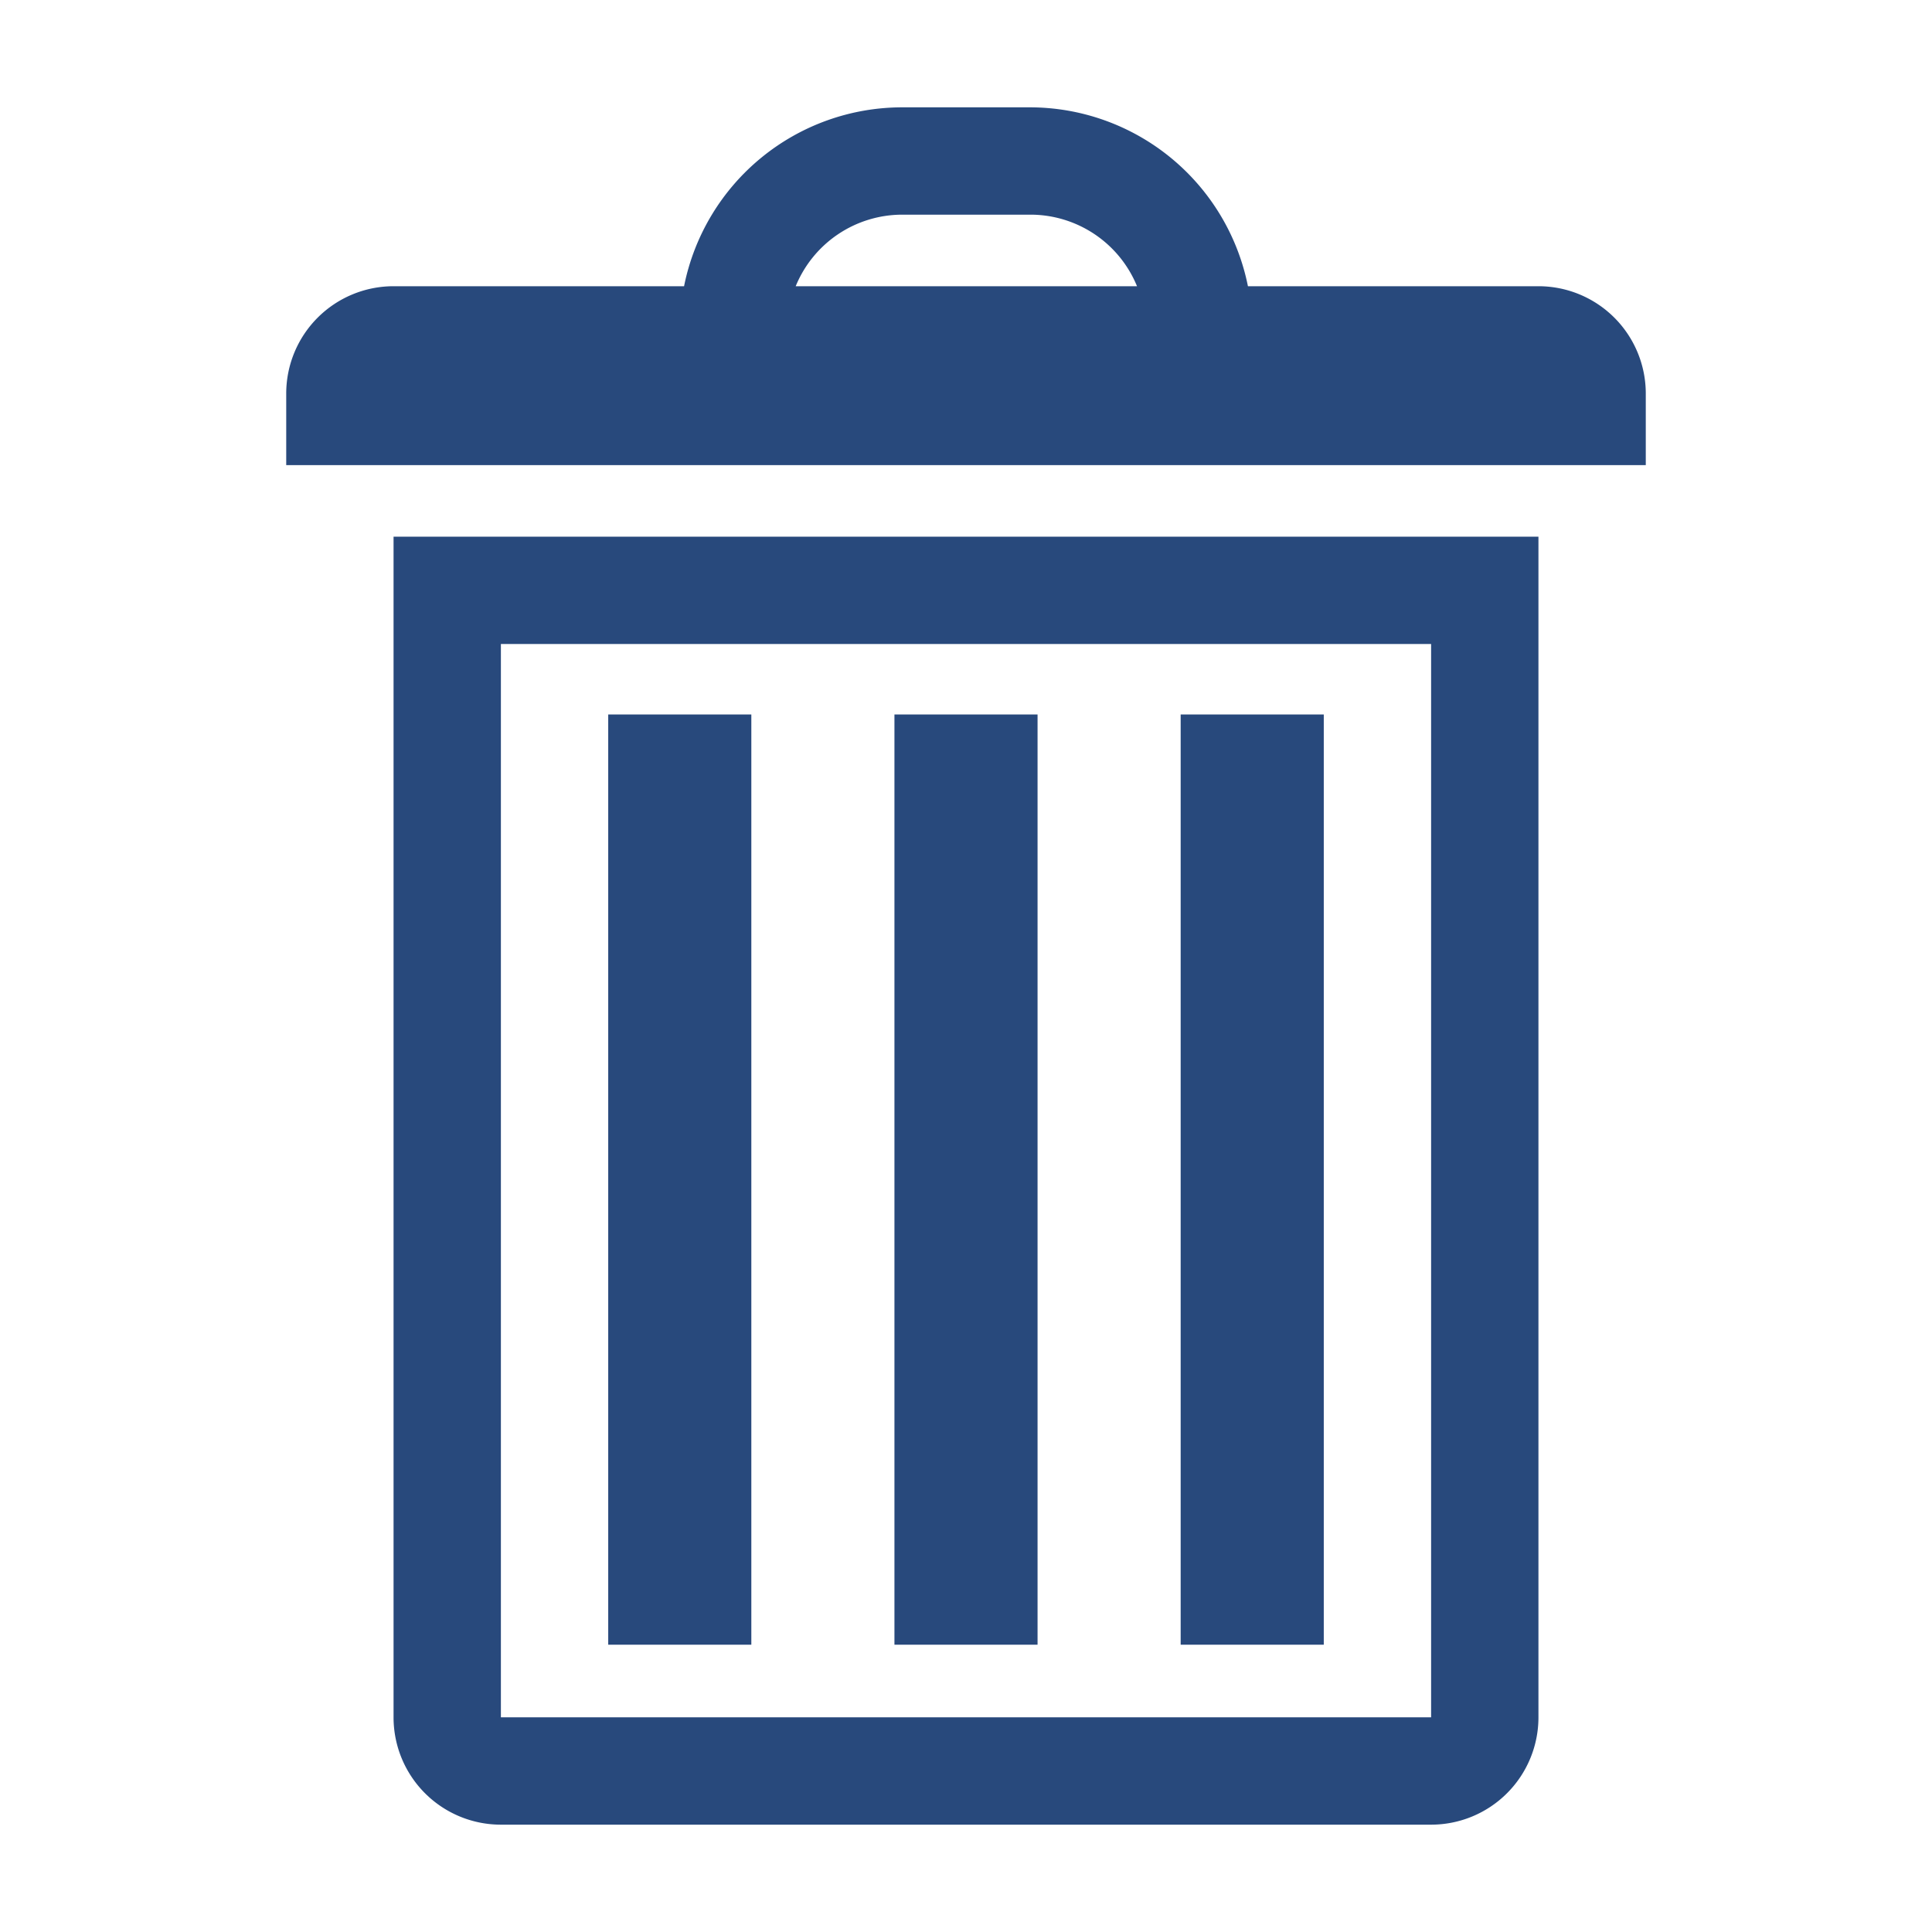
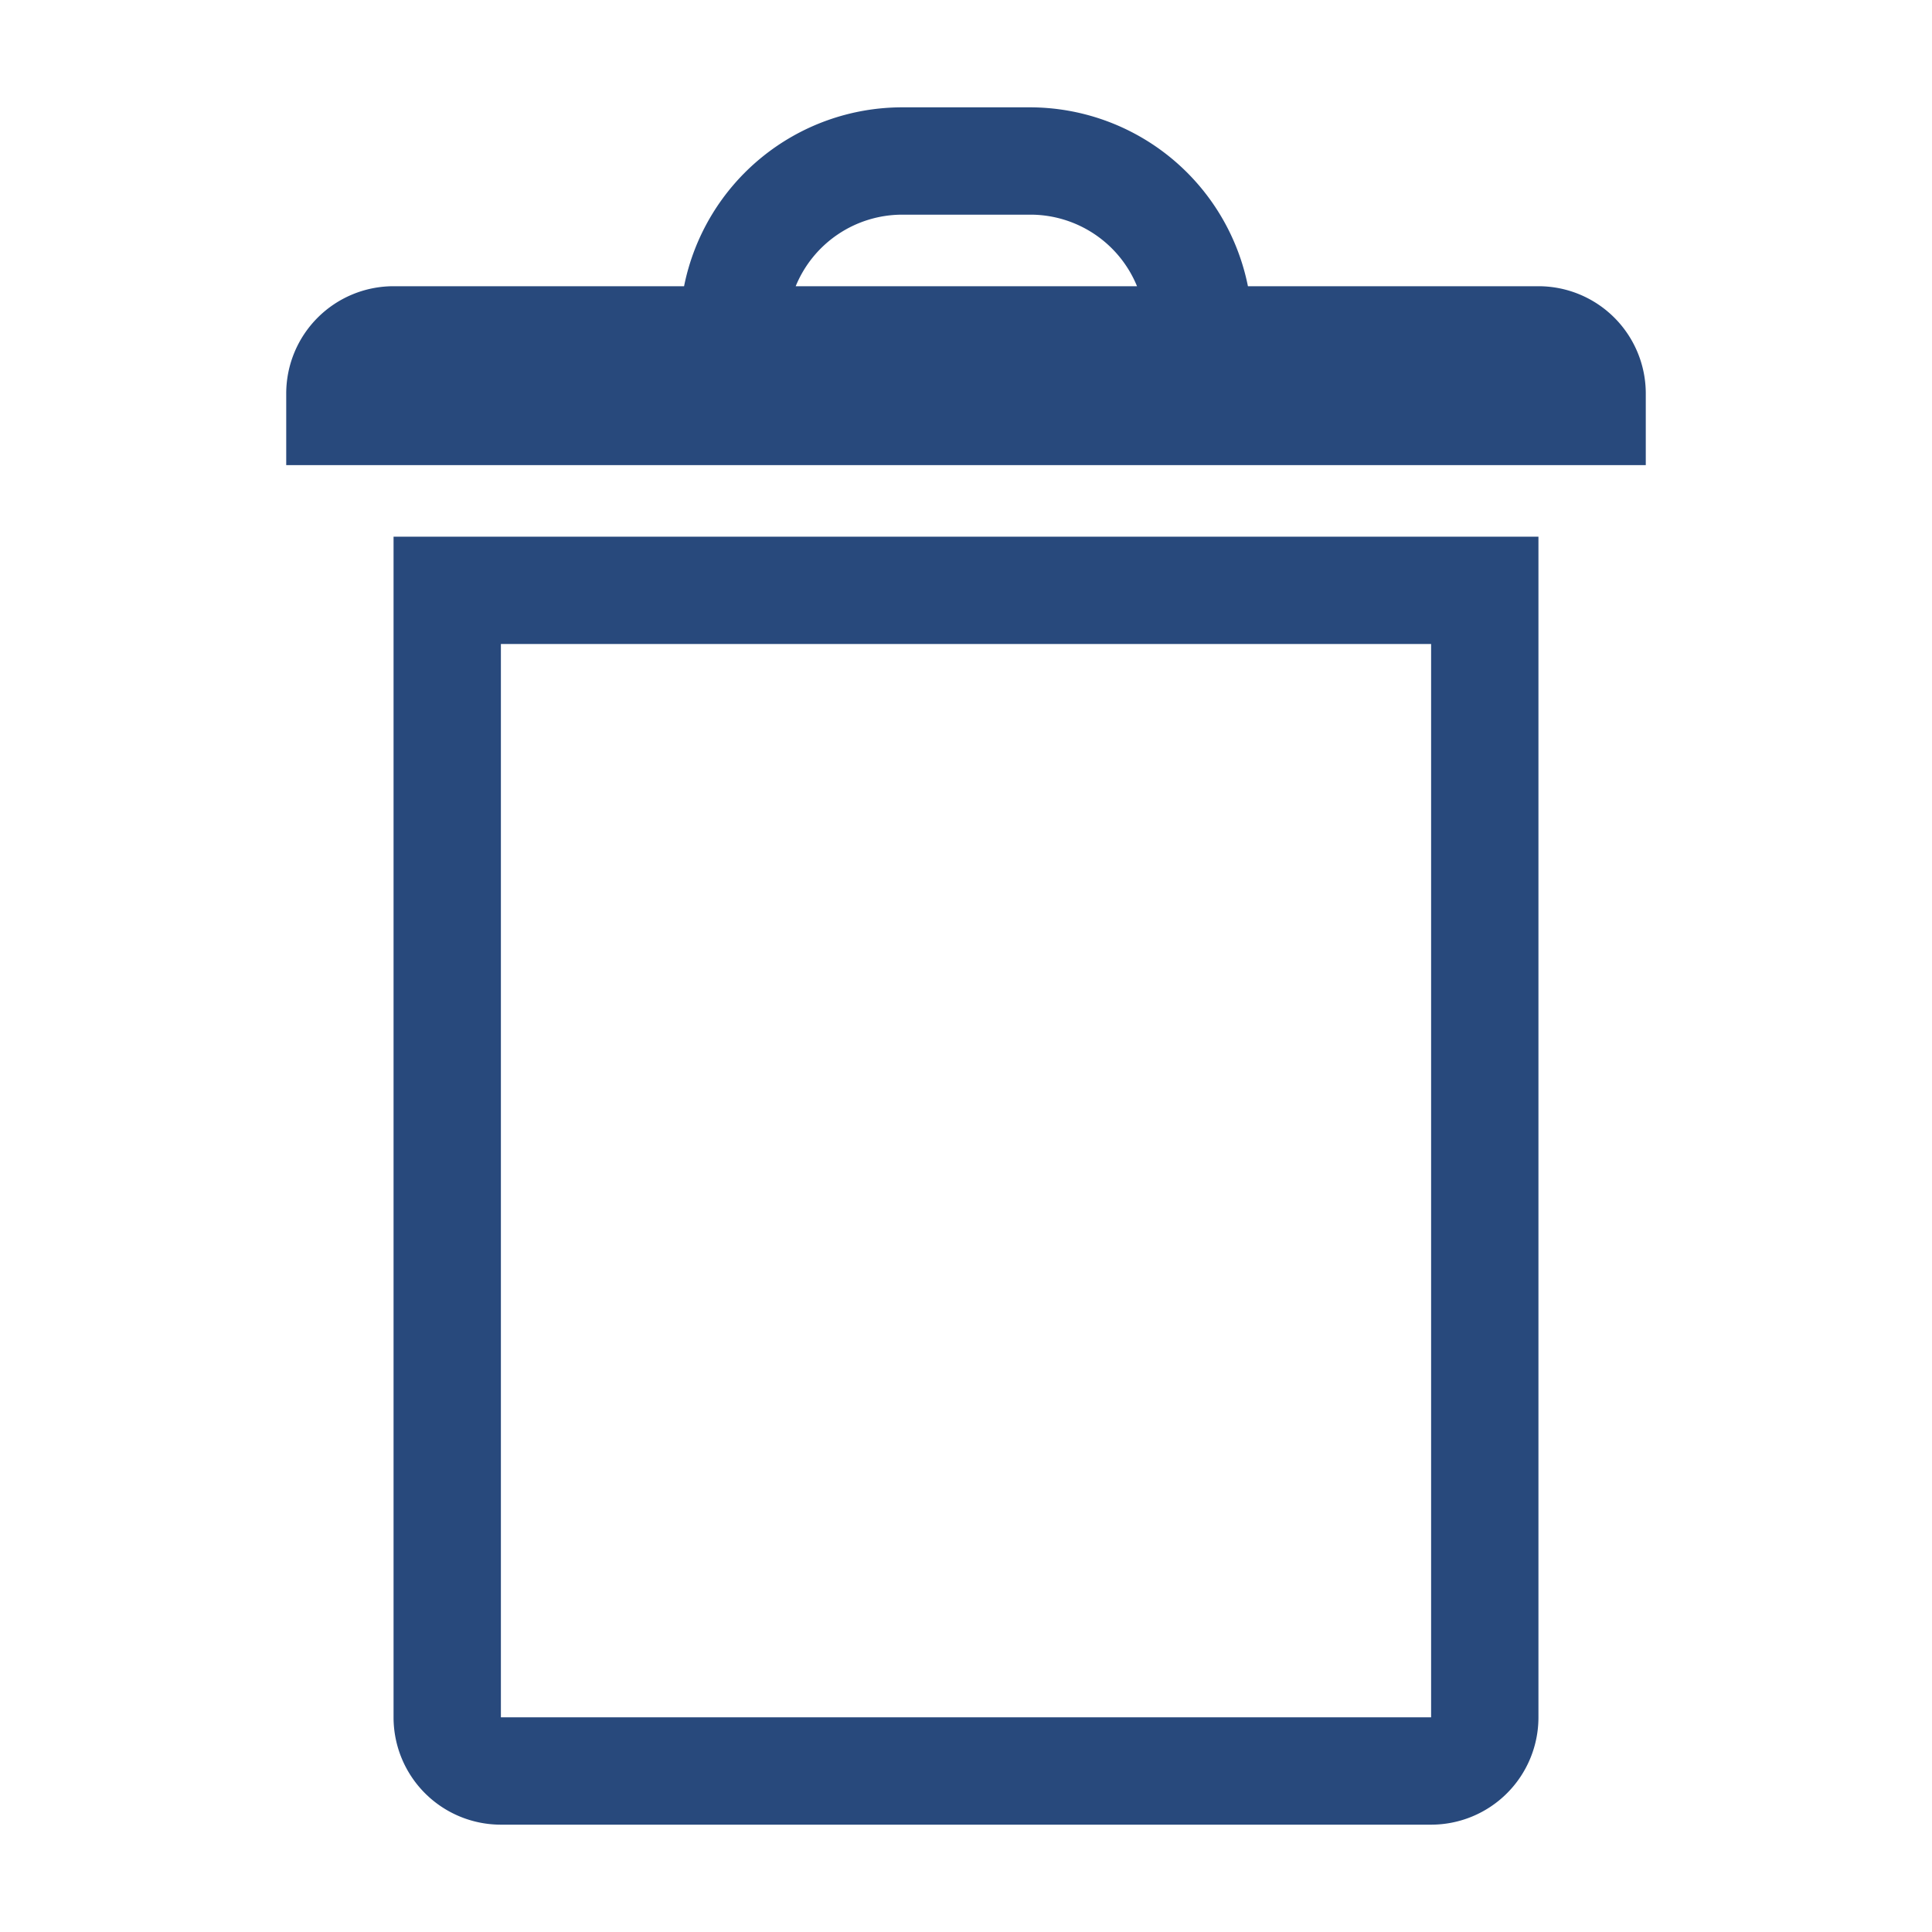
<svg xmlns="http://www.w3.org/2000/svg" width="16" height="16" viewBox="0 0 54 54">
  <path d="M43 8h-8.12a6.22 6.22 0 0 0-6.1-5h-3.56a6.22 6.22 0 0 0-6.1 5H11a3 3 0 0 0-3 3v2h38v-2a3 3 0 0 0-3-3ZM25.22 6h3.56a3.22 3.22 0 0 1 3 2h-9.54a3.22 3.22 0 0 1 2.98-2ZM11 48a3 3 0 0 0 3 3h26a3 3 0 0 0 3-3V15H11Zm3-30h26v30H14Z" fill="#28497c" />
-   <path fill="#28497c" d="M17 19.97h4v26h-4zm8 0h4v26h-4zm8 0h4v26h-4z" />
</svg>